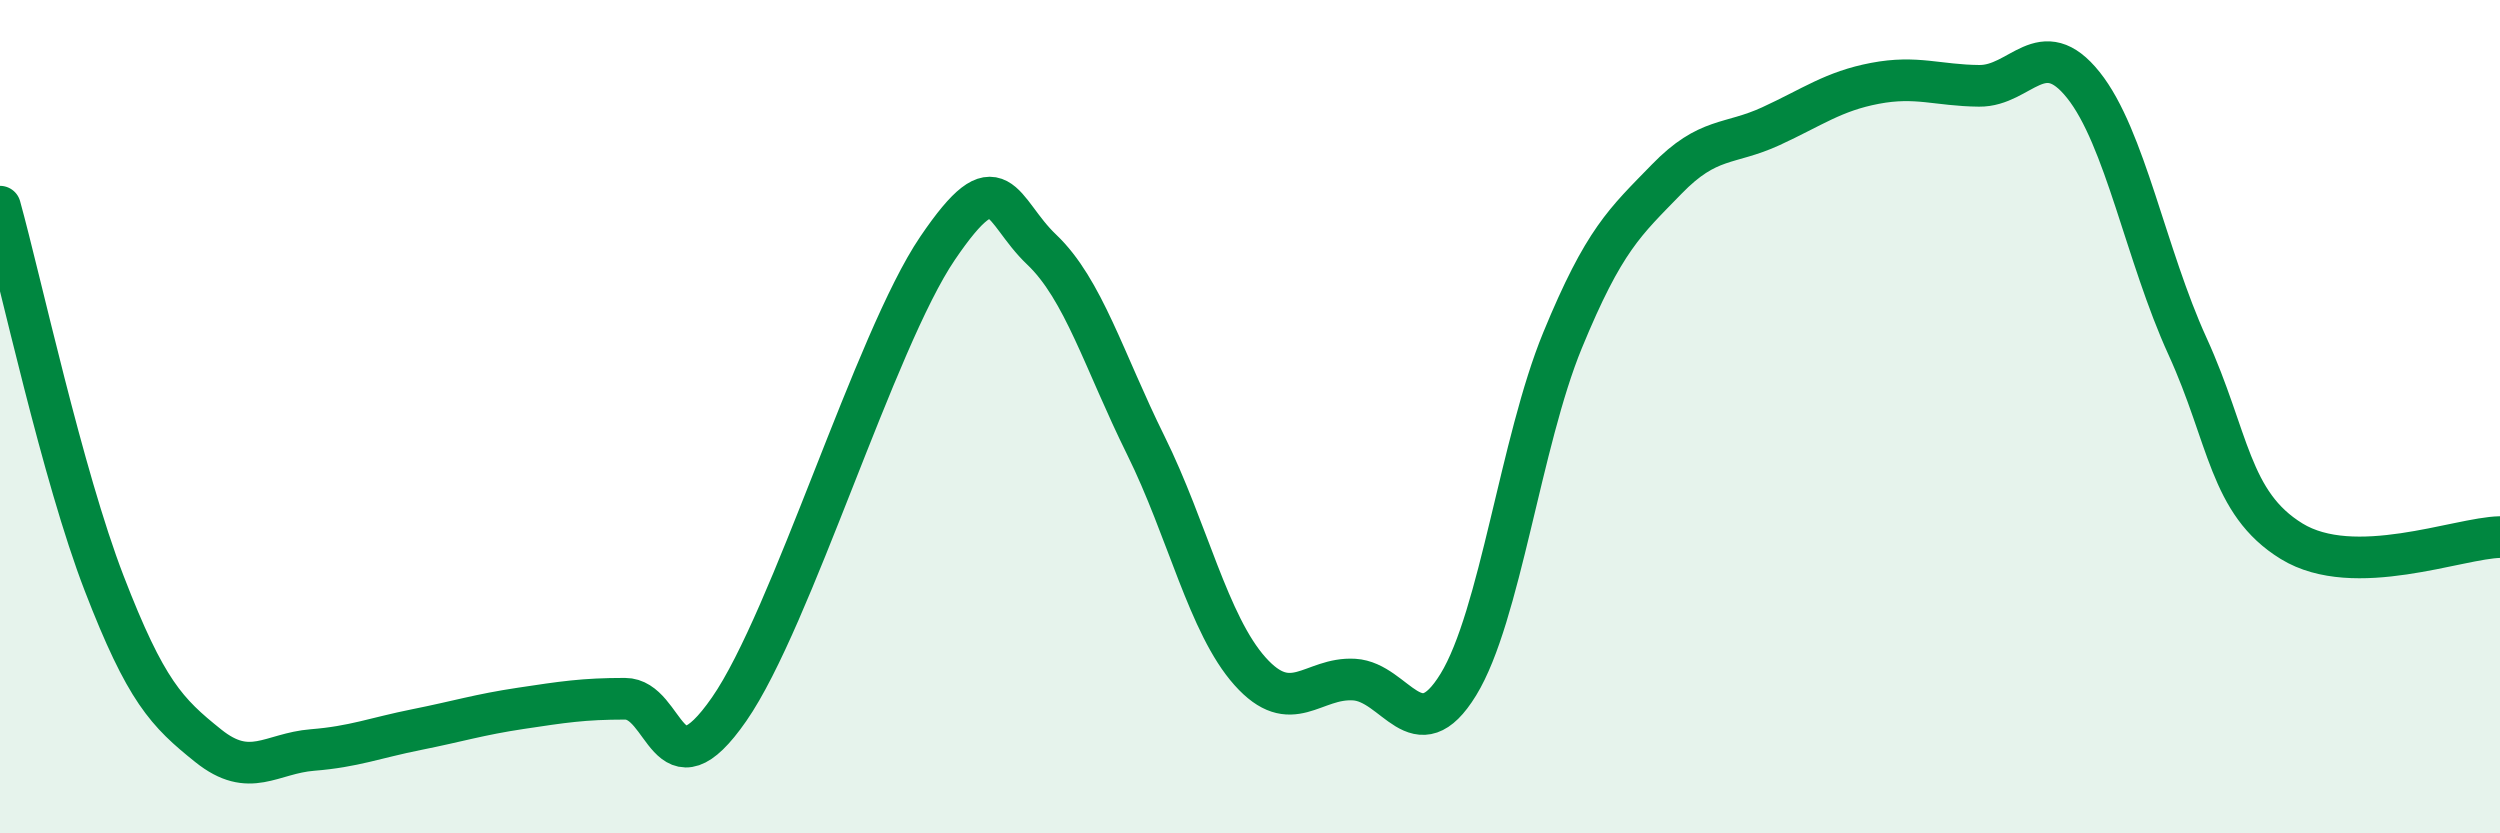
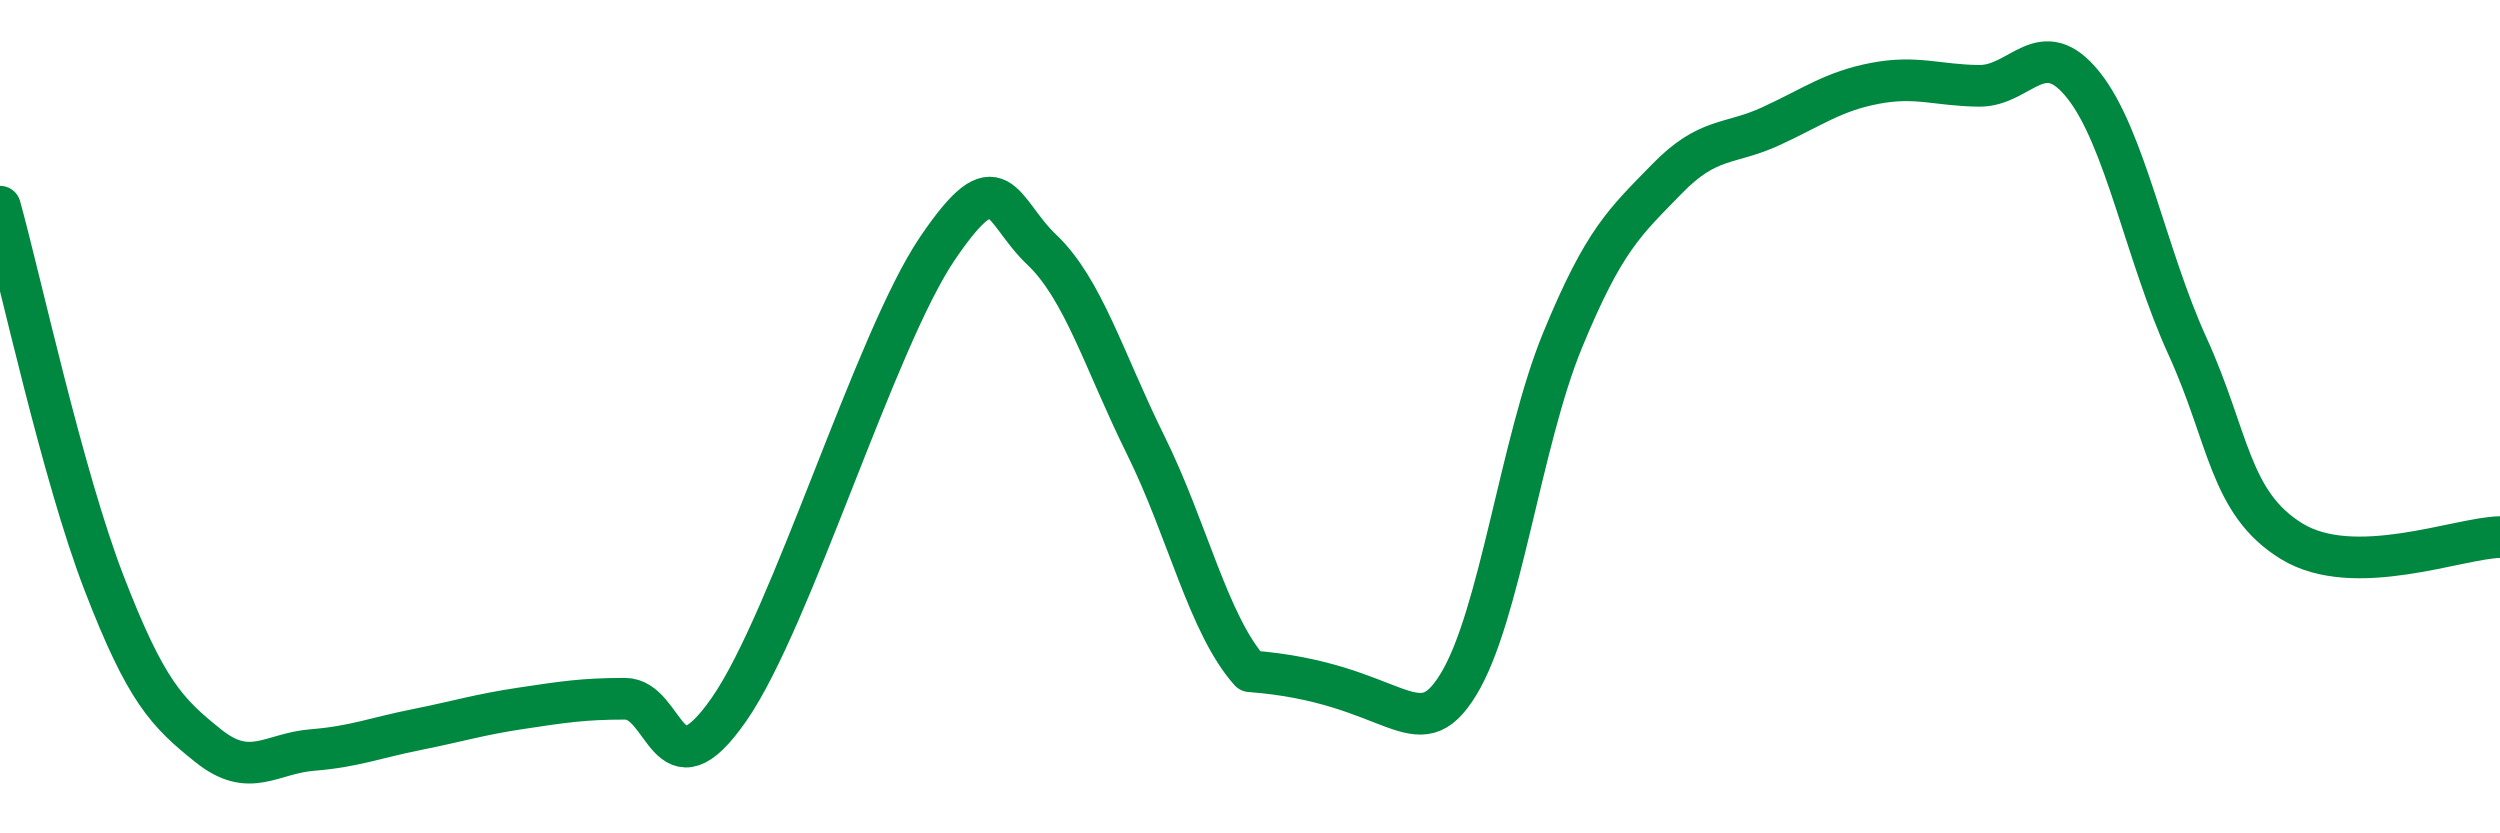
<svg xmlns="http://www.w3.org/2000/svg" width="60" height="20" viewBox="0 0 60 20">
-   <path d="M 0,4.96 C 0.5,6.77 1.5,11.41 2.5,14 C 3.5,16.59 4,17.1 5,17.9 C 6,18.7 6.5,18.08 7.5,18 C 8.5,17.92 9,17.71 10,17.51 C 11,17.31 11.5,17.15 12.5,17 C 13.5,16.85 14,16.77 15,16.77 C 16,16.77 16,19.18 17.5,17.02 C 19,14.86 21,8.17 22.5,5.96 C 24,3.75 24,5.04 25,5.99 C 26,6.94 26.5,8.67 27.5,10.69 C 28.5,12.71 29,14.99 30,16.11 C 31,17.23 31.5,16.25 32.5,16.31 C 33.5,16.37 34,18.06 35,16.43 C 36,14.8 36.5,10.6 37.5,8.17 C 38.5,5.74 39,5.33 40,4.3 C 41,3.27 41.5,3.49 42.5,3.03 C 43.5,2.57 44,2.19 45,2 C 46,1.81 46.5,2.05 47.5,2.06 C 48.5,2.07 49,0.79 50,2.04 C 51,3.29 51.5,6.12 52.5,8.31 C 53.5,10.5 53.5,12.07 55,12.99 C 56.5,13.91 59,12.91 60,12.89L60 20L0 20Z" fill="#008740" opacity="0.1" stroke-linecap="round" stroke-linejoin="round" />
-   <path d="M 0,4.96 C 0.5,6.77 1.5,11.41 2.5,14 C 3.5,16.59 4,17.1 5,17.9 C 6,18.7 6.5,18.08 7.5,18 C 8.5,17.92 9,17.71 10,17.51 C 11,17.31 11.5,17.15 12.5,17 C 13.5,16.85 14,16.77 15,16.77 C 16,16.77 16,19.18 17.5,17.02 C 19,14.86 21,8.17 22.5,5.96 C 24,3.75 24,5.04 25,5.99 C 26,6.94 26.5,8.67 27.5,10.69 C 28.5,12.71 29,14.99 30,16.11 C 31,17.23 31.5,16.25 32.5,16.31 C 33.5,16.37 34,18.06 35,16.43 C 36,14.8 36.5,10.6 37.5,8.17 C 38.5,5.74 39,5.33 40,4.3 C 41,3.27 41.5,3.49 42.5,3.03 C 43.5,2.57 44,2.19 45,2 C 46,1.81 46.5,2.05 47.5,2.06 C 48.5,2.07 49,0.79 50,2.04 C 51,3.29 51.5,6.12 52.5,8.31 C 53.5,10.5 53.5,12.07 55,12.99 C 56.5,13.91 59,12.91 60,12.89" stroke="#008740" stroke-width="1" fill="none" stroke-linecap="round" stroke-linejoin="round" />
+   <path d="M 0,4.96 C 0.5,6.77 1.5,11.41 2.5,14 C 3.5,16.59 4,17.1 5,17.9 C 6,18.7 6.5,18.08 7.5,18 C 8.5,17.92 9,17.71 10,17.51 C 11,17.31 11.5,17.15 12.5,17 C 13.5,16.85 14,16.77 15,16.77 C 16,16.77 16,19.18 17.5,17.02 C 19,14.86 21,8.17 22.5,5.96 C 24,3.75 24,5.04 25,5.99 C 26,6.94 26.5,8.67 27.5,10.69 C 28.5,12.71 29,14.99 30,16.11 C 33.5,16.37 34,18.06 35,16.43 C 36,14.8 36.5,10.6 37.5,8.17 C 38.5,5.74 39,5.33 40,4.3 C 41,3.27 41.5,3.49 42.5,3.03 C 43.5,2.57 44,2.19 45,2 C 46,1.81 46.5,2.05 47.5,2.06 C 48.5,2.07 49,0.79 50,2.04 C 51,3.29 51.5,6.12 52.5,8.31 C 53.5,10.5 53.5,12.07 55,12.99 C 56.5,13.91 59,12.91 60,12.89" stroke="#008740" stroke-width="1" fill="none" stroke-linecap="round" stroke-linejoin="round" />
</svg>